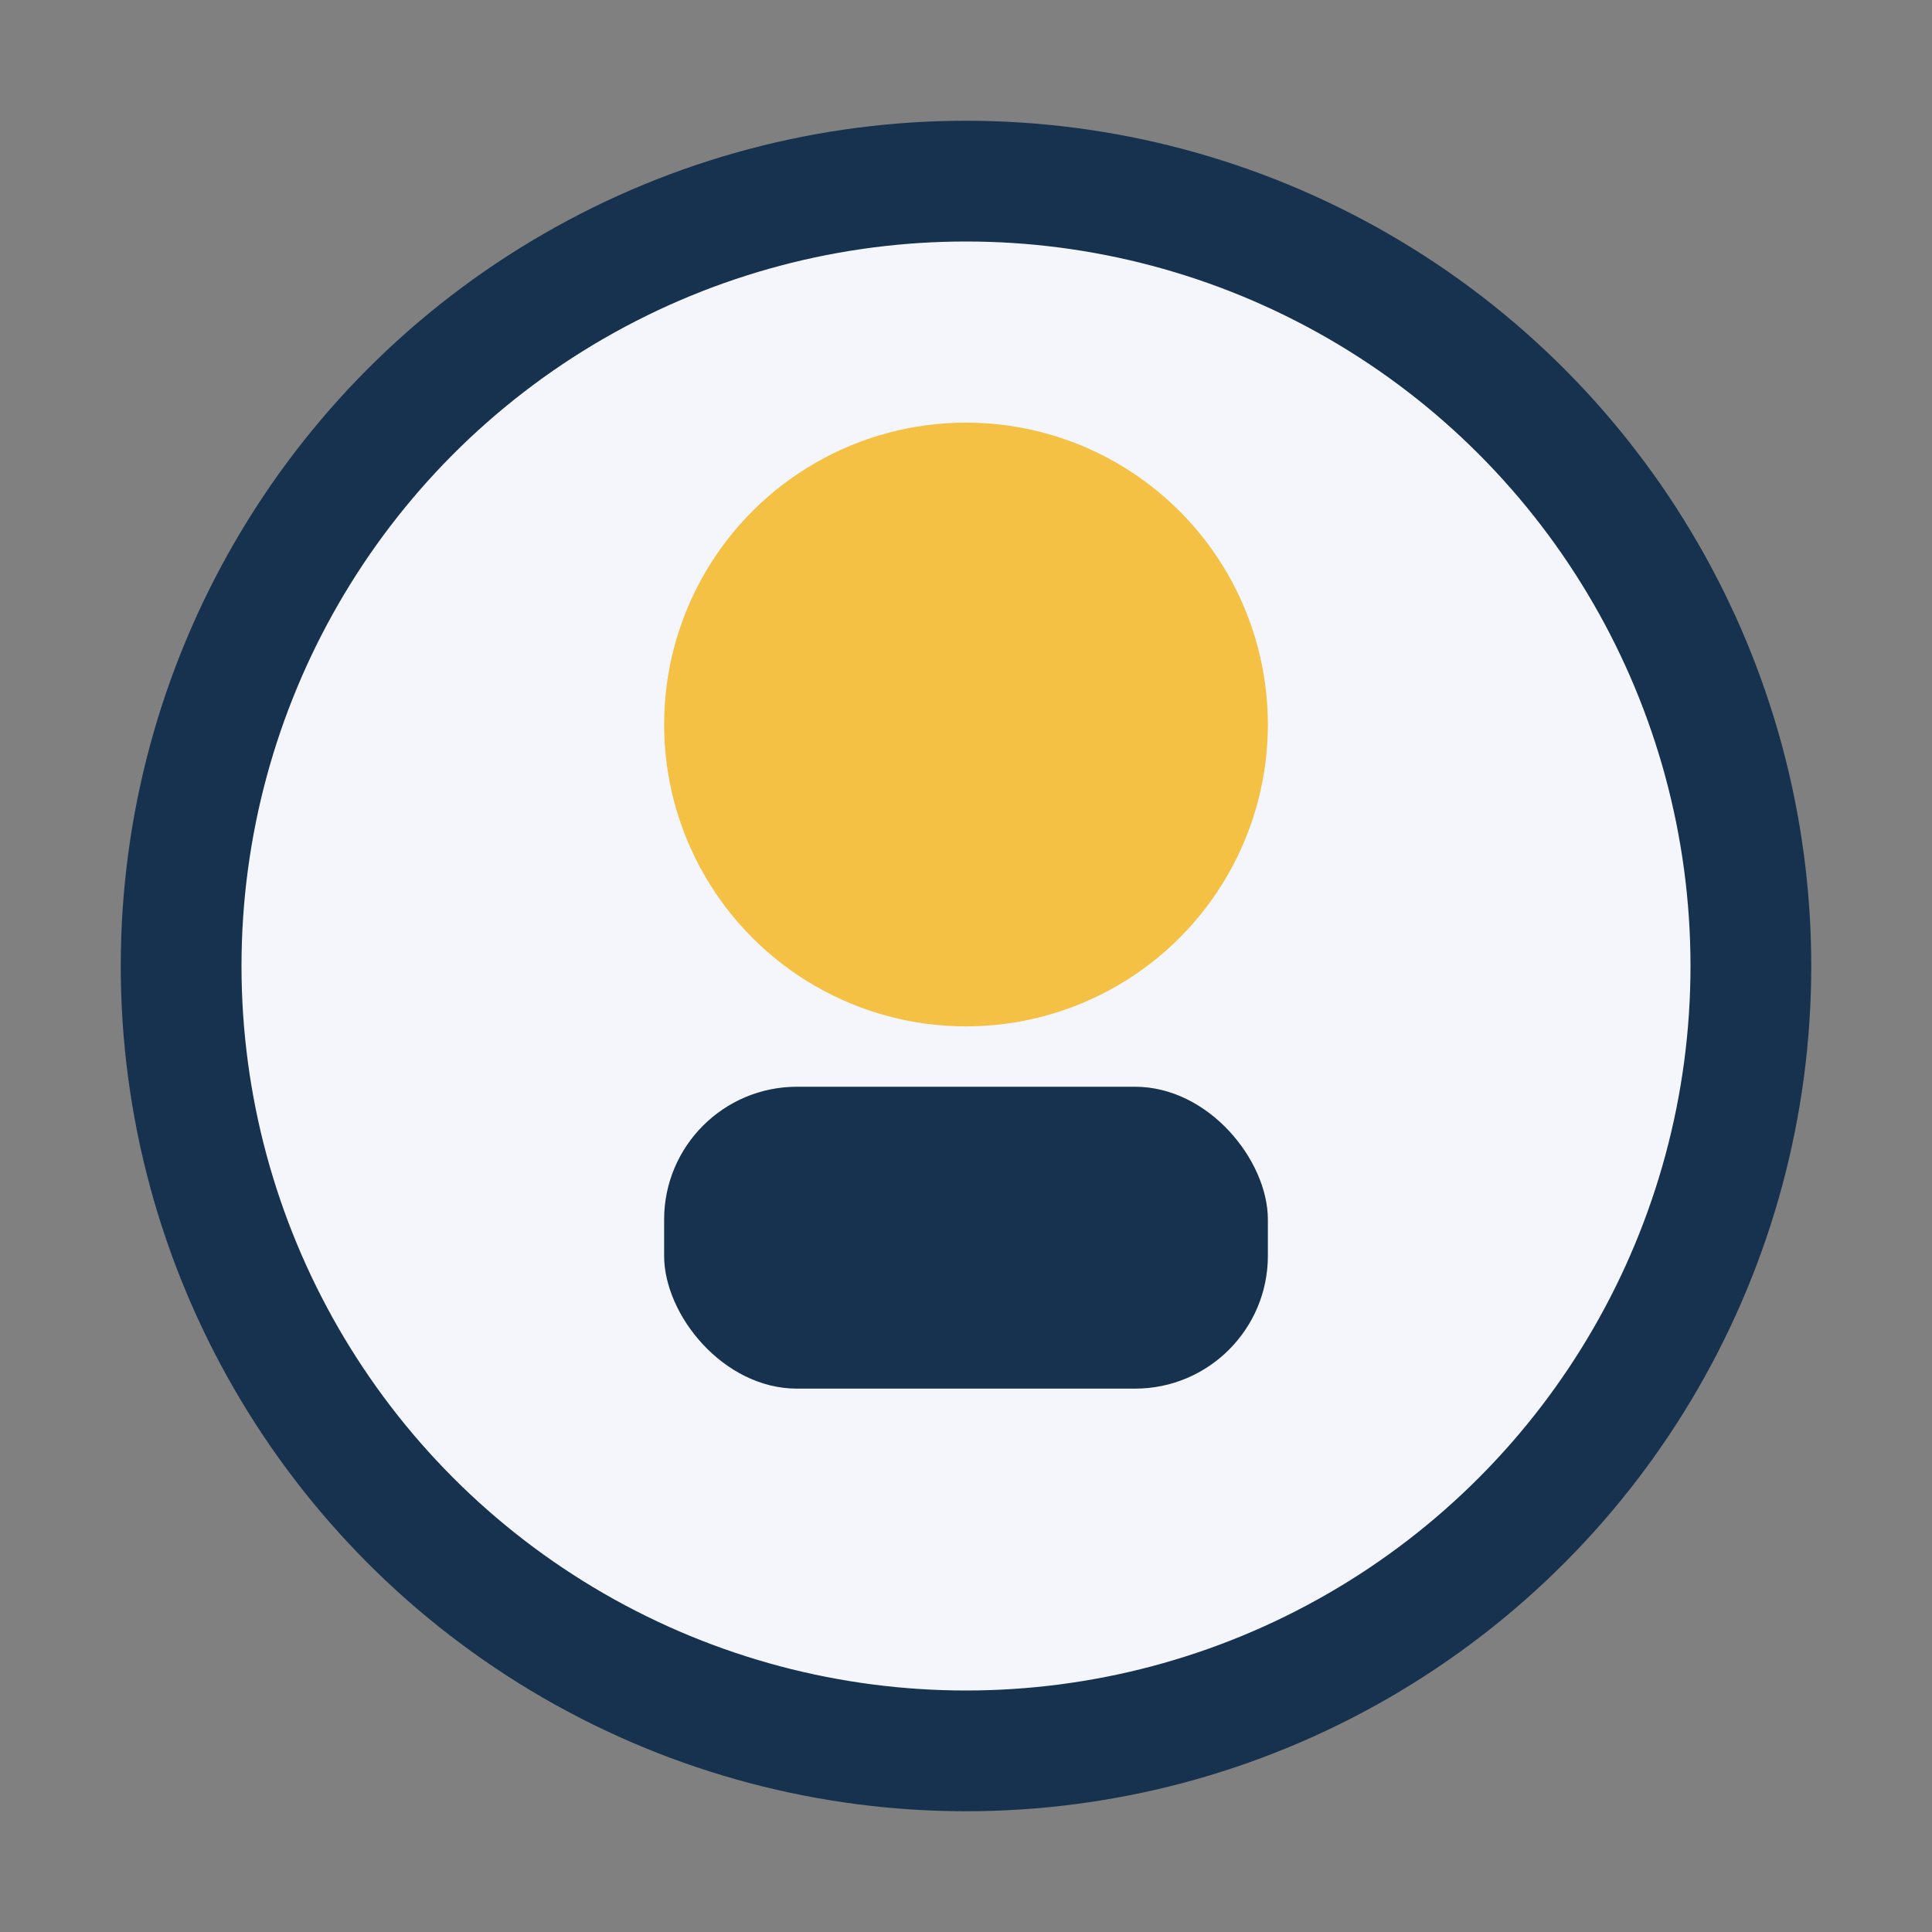
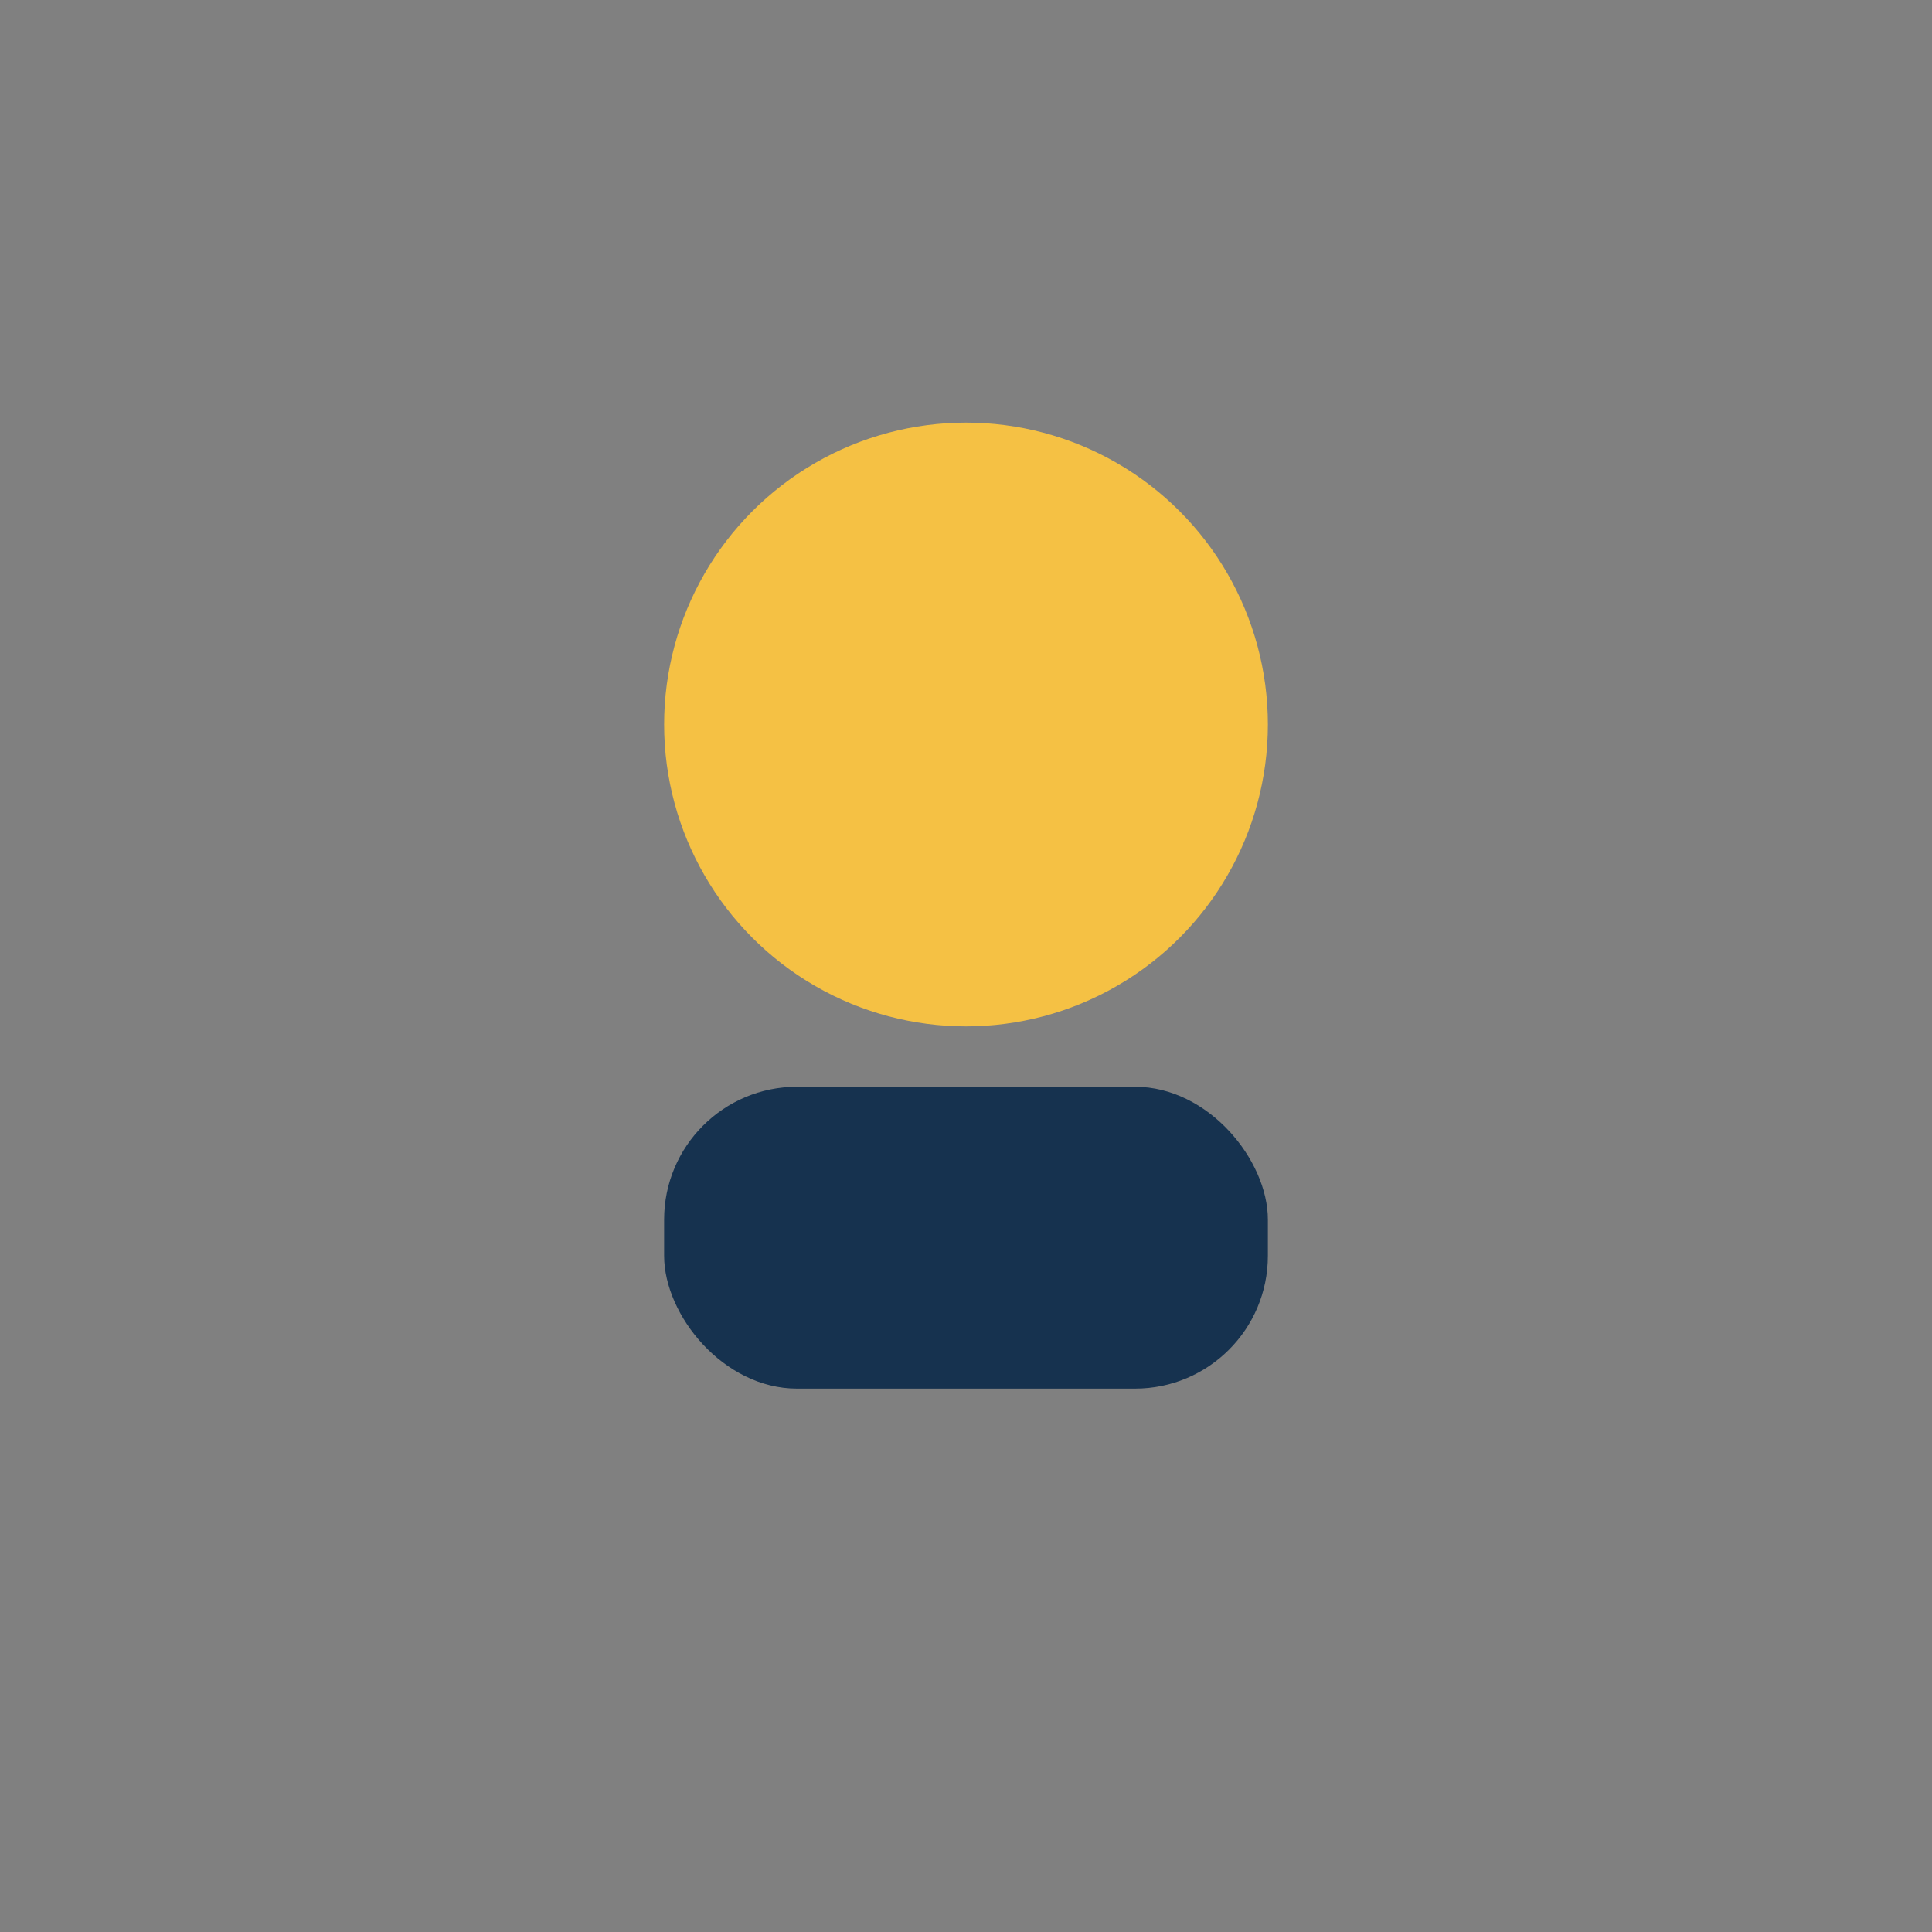
<svg xmlns="http://www.w3.org/2000/svg" width="32" height="32" viewBox="0 0 32 32">
  <rect x="0" y="0" width="32" height="32" fill="#808080" stroke="none" />
-   <circle cx="16" cy="16" r="13" fill="#F4F6FB" stroke="#16324F" stroke-width="2" />
  <circle cx="16" cy="12" r="5" fill="#F5C144" />
  <rect x="11" y="18" width="10" height="5" rx="2.2" fill="#16324F" />
</svg>